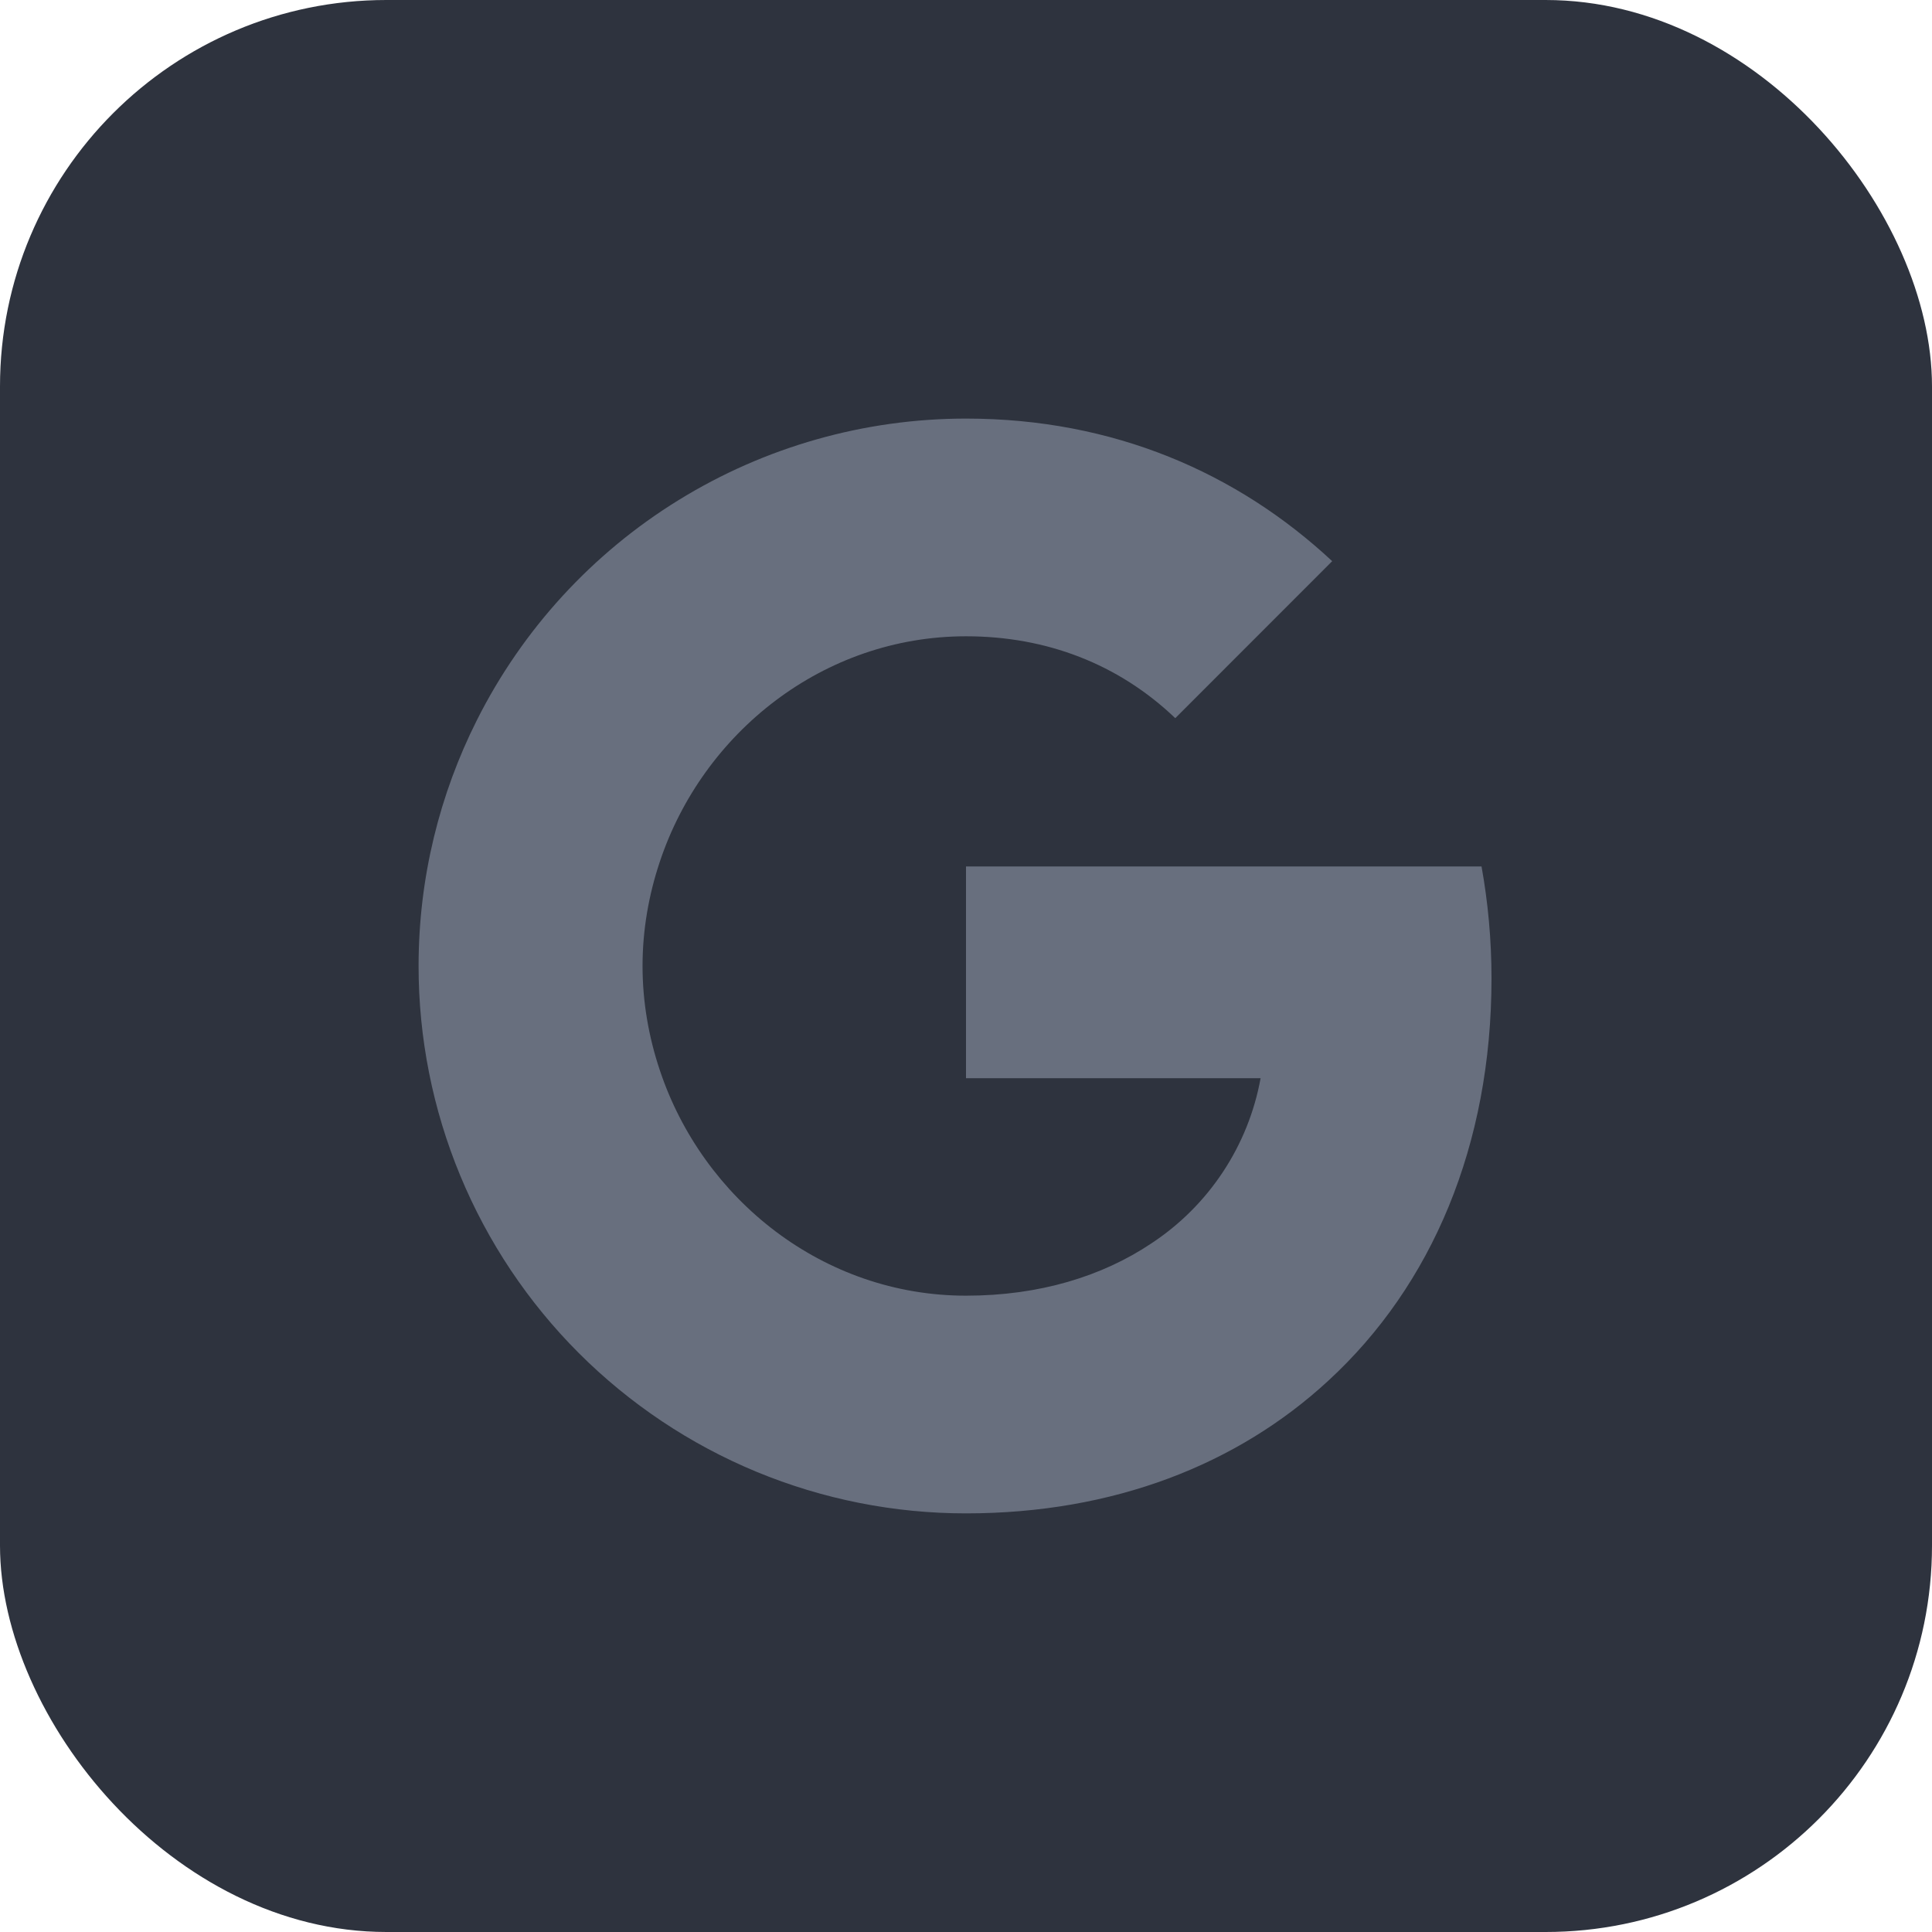
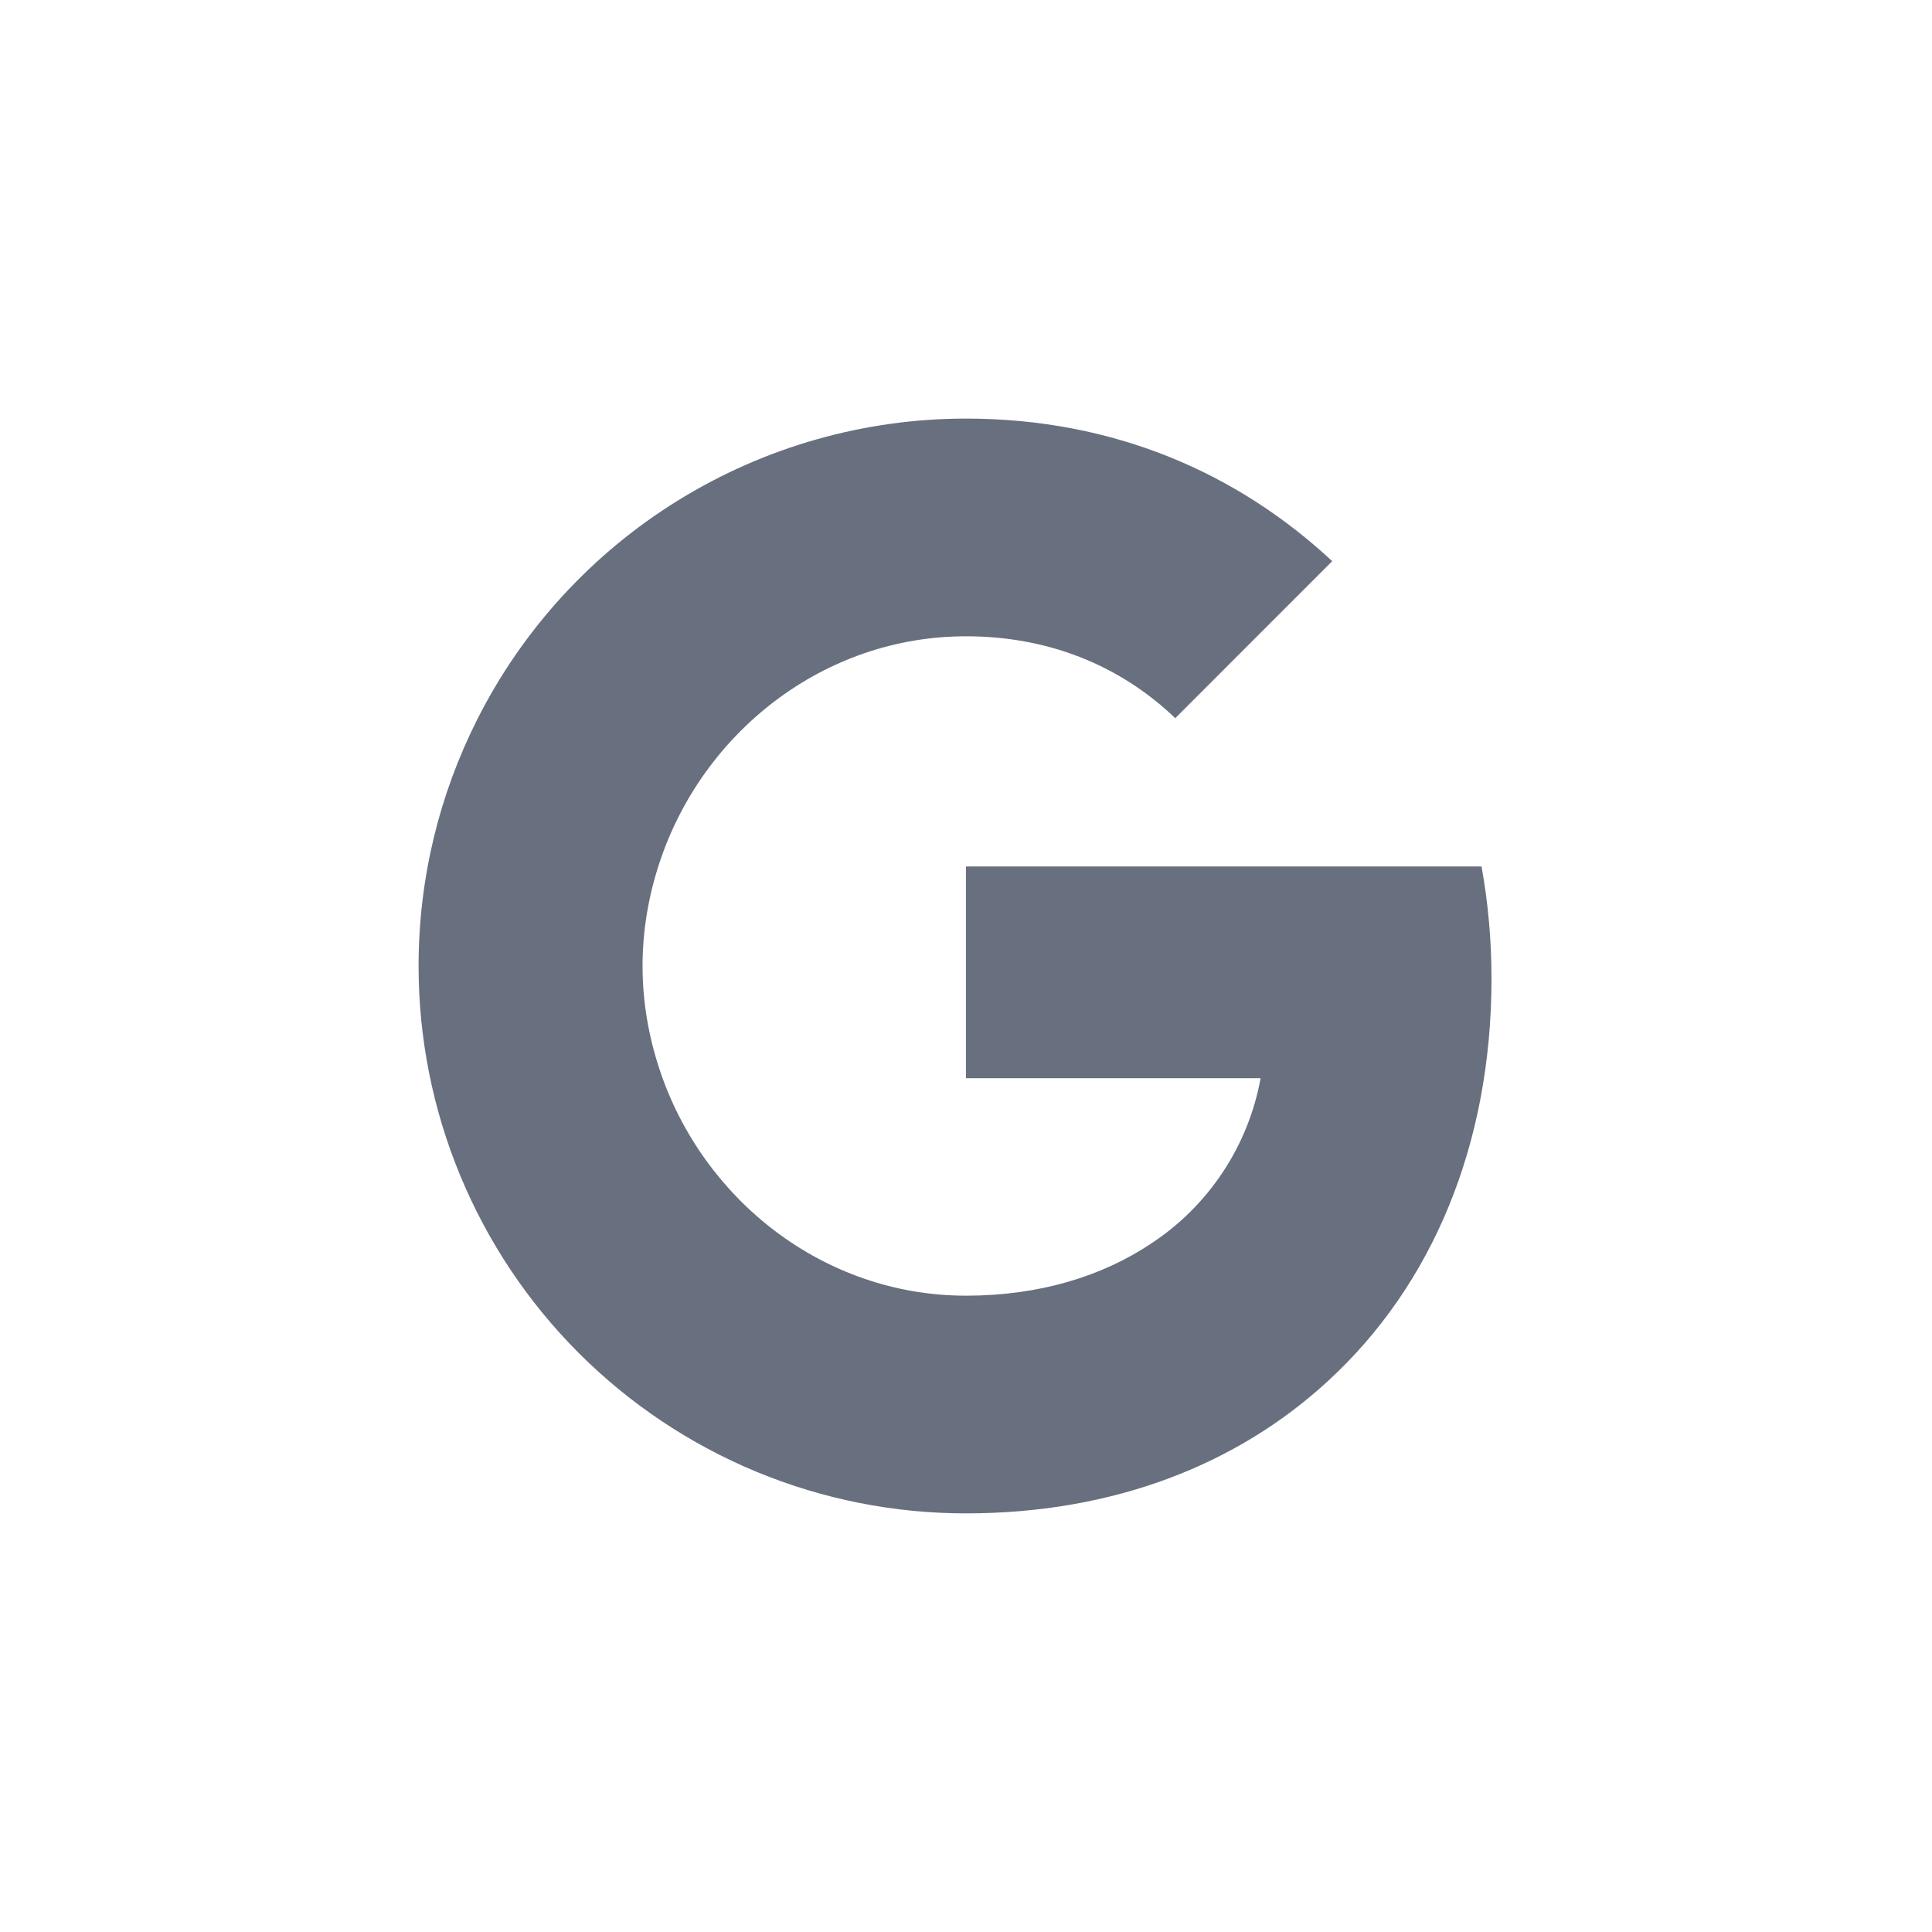
<svg xmlns="http://www.w3.org/2000/svg" width="50" height="50" viewBox="0 0 50 50" fill="none">
-   <rect width="50" height="50" rx="10" fill="#2E333E" />
-   <path d="M12.341 18.639C13.52 16.292 15.328 14.319 17.564 12.941C19.799 11.563 22.374 10.833 25 10.833C28.818 10.833 32.025 12.237 34.477 14.523L30.416 18.586C28.947 17.183 27.08 16.467 25 16.467C21.309 16.467 18.186 18.96 17.074 22.308C16.79 23.158 16.629 24.065 16.629 25C16.629 25.935 16.79 26.841 17.074 27.691C18.187 31.04 21.309 33.532 25 33.532C26.905 33.532 28.527 33.029 29.797 32.179C30.533 31.695 31.163 31.066 31.649 30.331C32.135 29.596 32.467 28.771 32.624 27.904H25V22.424H38.342C38.509 23.351 38.6 24.317 38.6 25.321C38.6 29.636 37.056 33.269 34.375 35.734C32.032 37.898 28.825 39.166 25 39.166C23.139 39.167 21.297 38.801 19.578 38.09C17.859 37.378 16.297 36.334 14.981 35.019C13.665 33.703 12.622 32.141 11.91 30.422C11.198 28.703 10.832 26.86 10.833 25C10.833 22.713 11.38 20.551 12.341 18.639Z" fill="#686F7E" />
+   <path d="M12.341 18.639C13.52 16.292 15.328 14.319 17.564 12.941C19.799 11.563 22.374 10.833 25 10.833C28.818 10.833 32.025 12.237 34.477 14.523L30.416 18.586C28.947 17.183 27.08 16.467 25 16.467C21.309 16.467 18.186 18.96 17.074 22.308C16.79 23.158 16.629 24.065 16.629 25C16.629 25.935 16.79 26.841 17.074 27.691C18.187 31.04 21.309 33.532 25 33.532C26.905 33.532 28.527 33.029 29.797 32.179C30.533 31.695 31.163 31.066 31.649 30.331C32.135 29.596 32.467 28.771 32.624 27.904H25V22.424H38.342C38.509 23.351 38.6 24.317 38.6 25.321C38.6 29.636 37.056 33.269 34.375 35.734C32.032 37.898 28.825 39.166 25 39.166C23.139 39.167 21.297 38.801 19.578 38.09C17.859 37.378 16.297 36.334 14.981 35.019C13.665 33.703 12.622 32.141 11.91 30.422C11.198 28.703 10.832 26.86 10.833 25C10.833 22.713 11.38 20.551 12.341 18.639" fill="#686F7E" />
</svg>